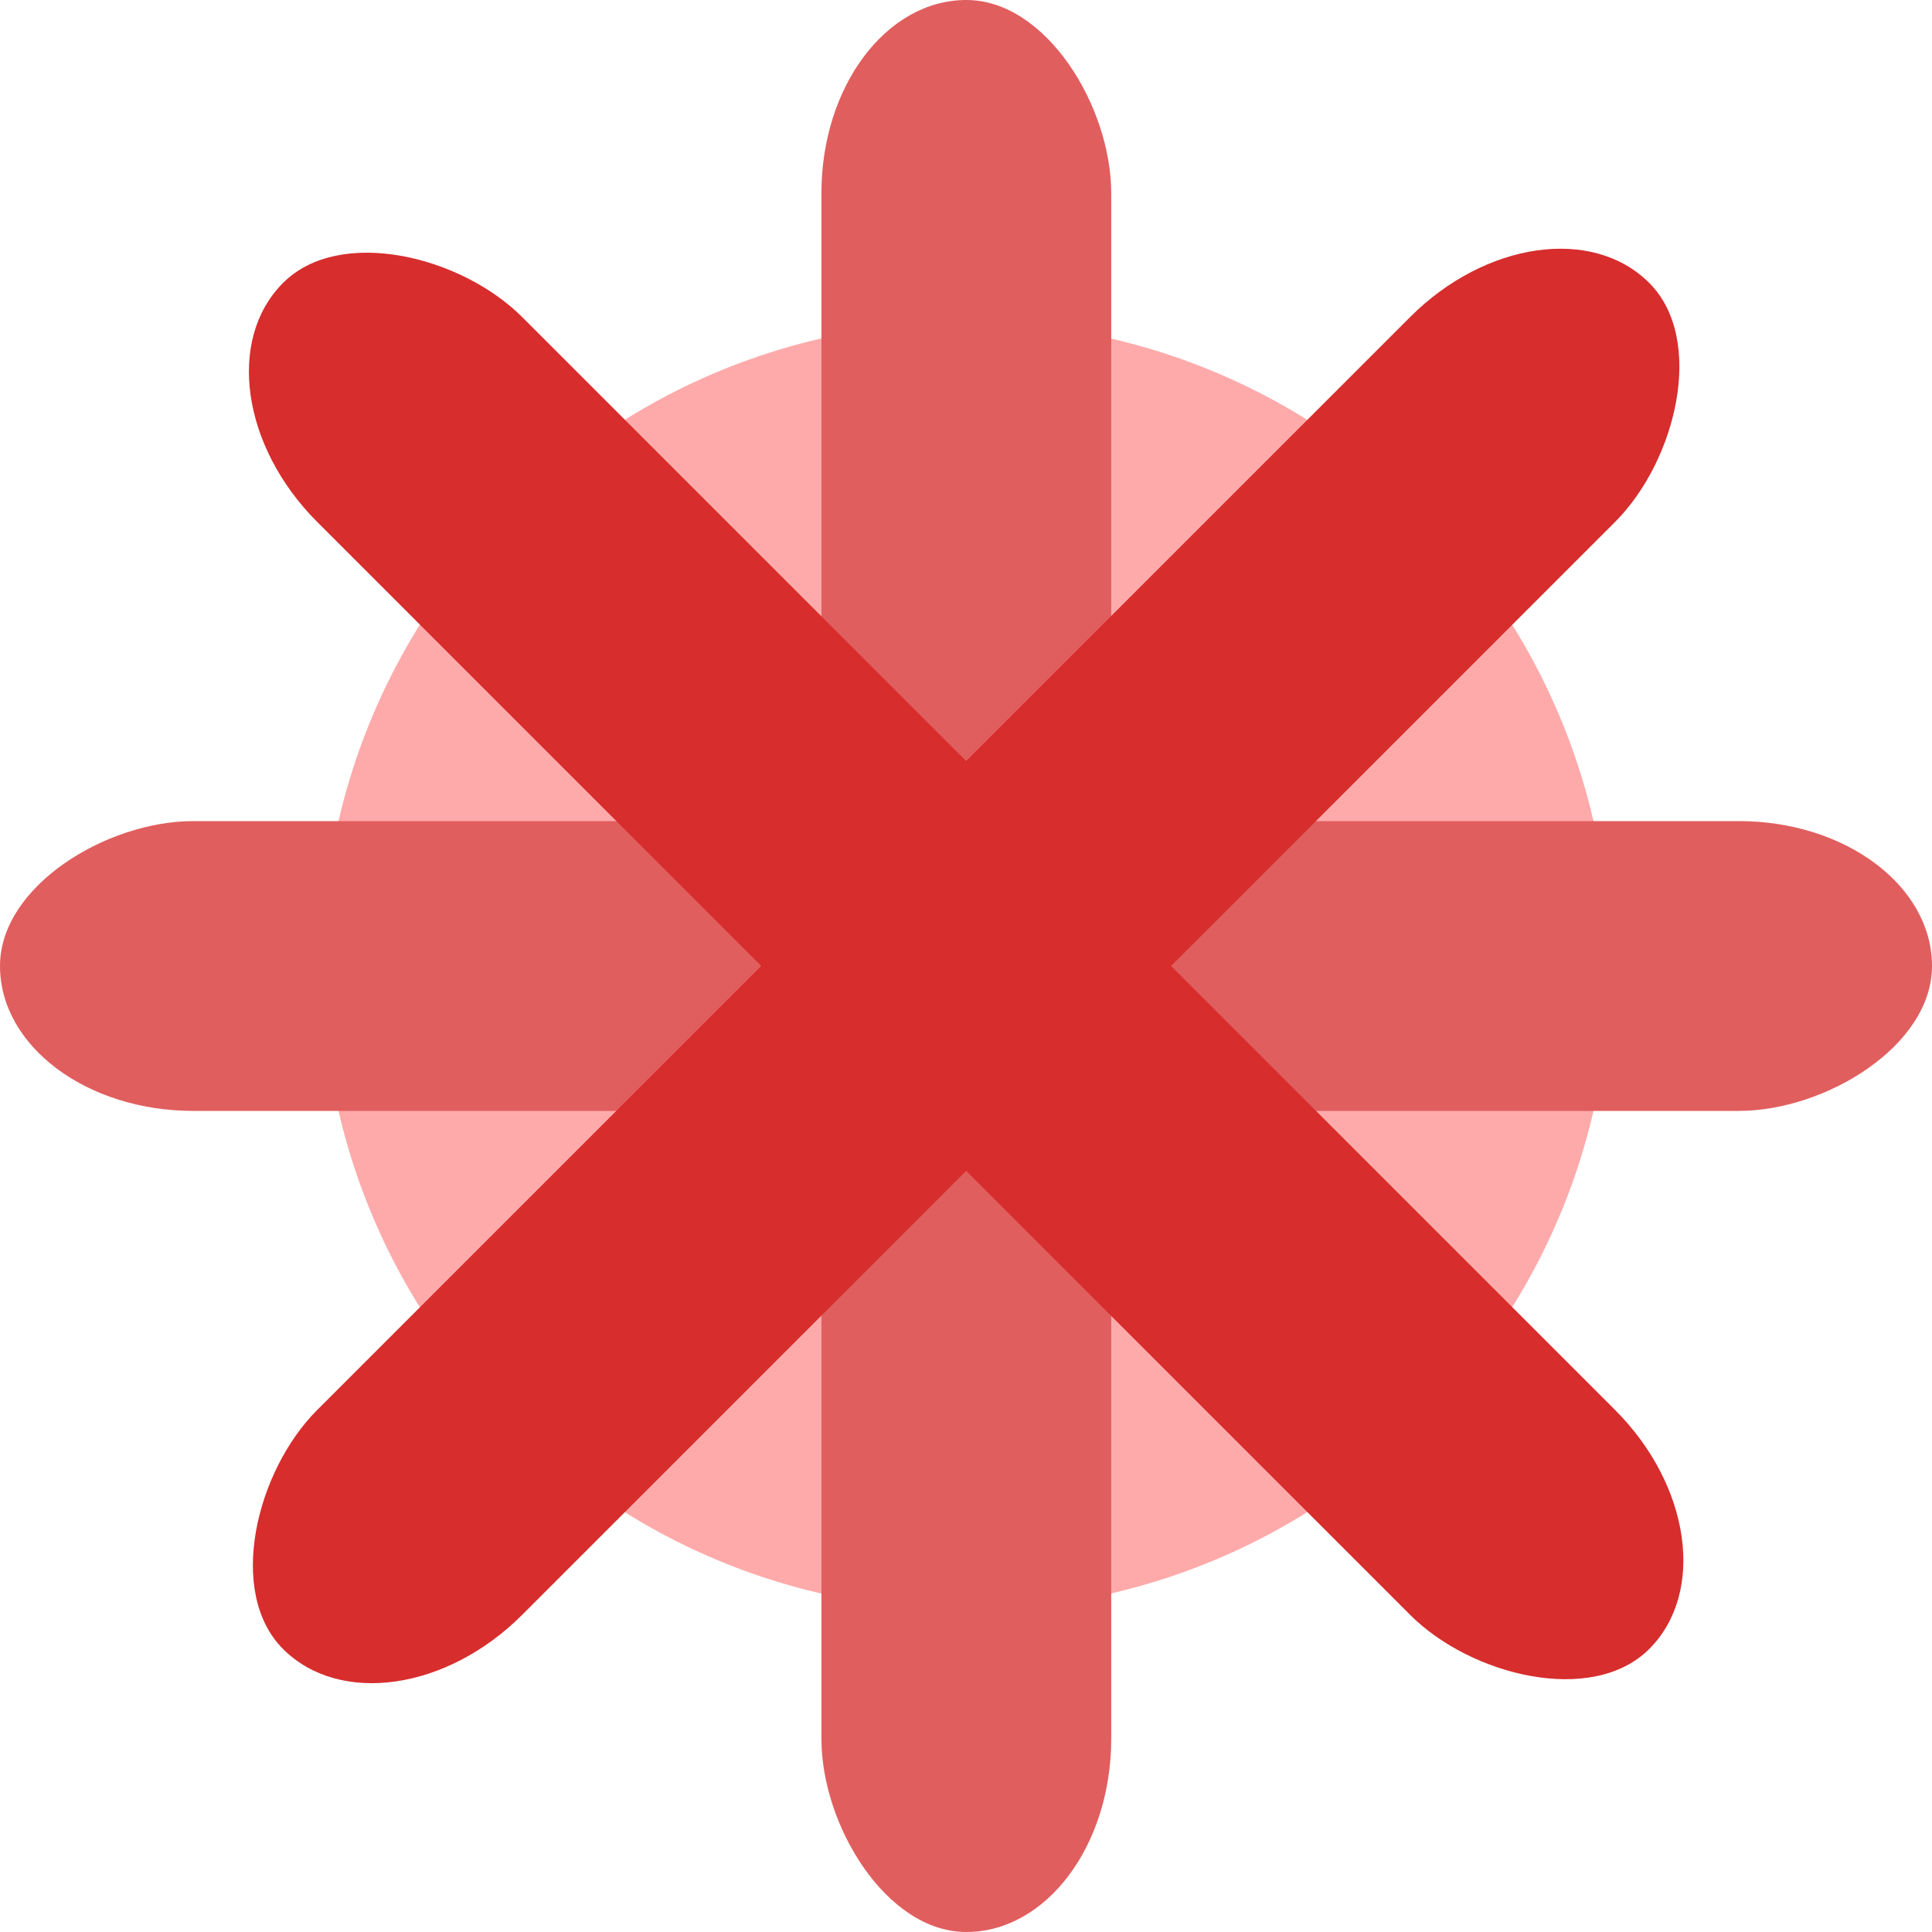
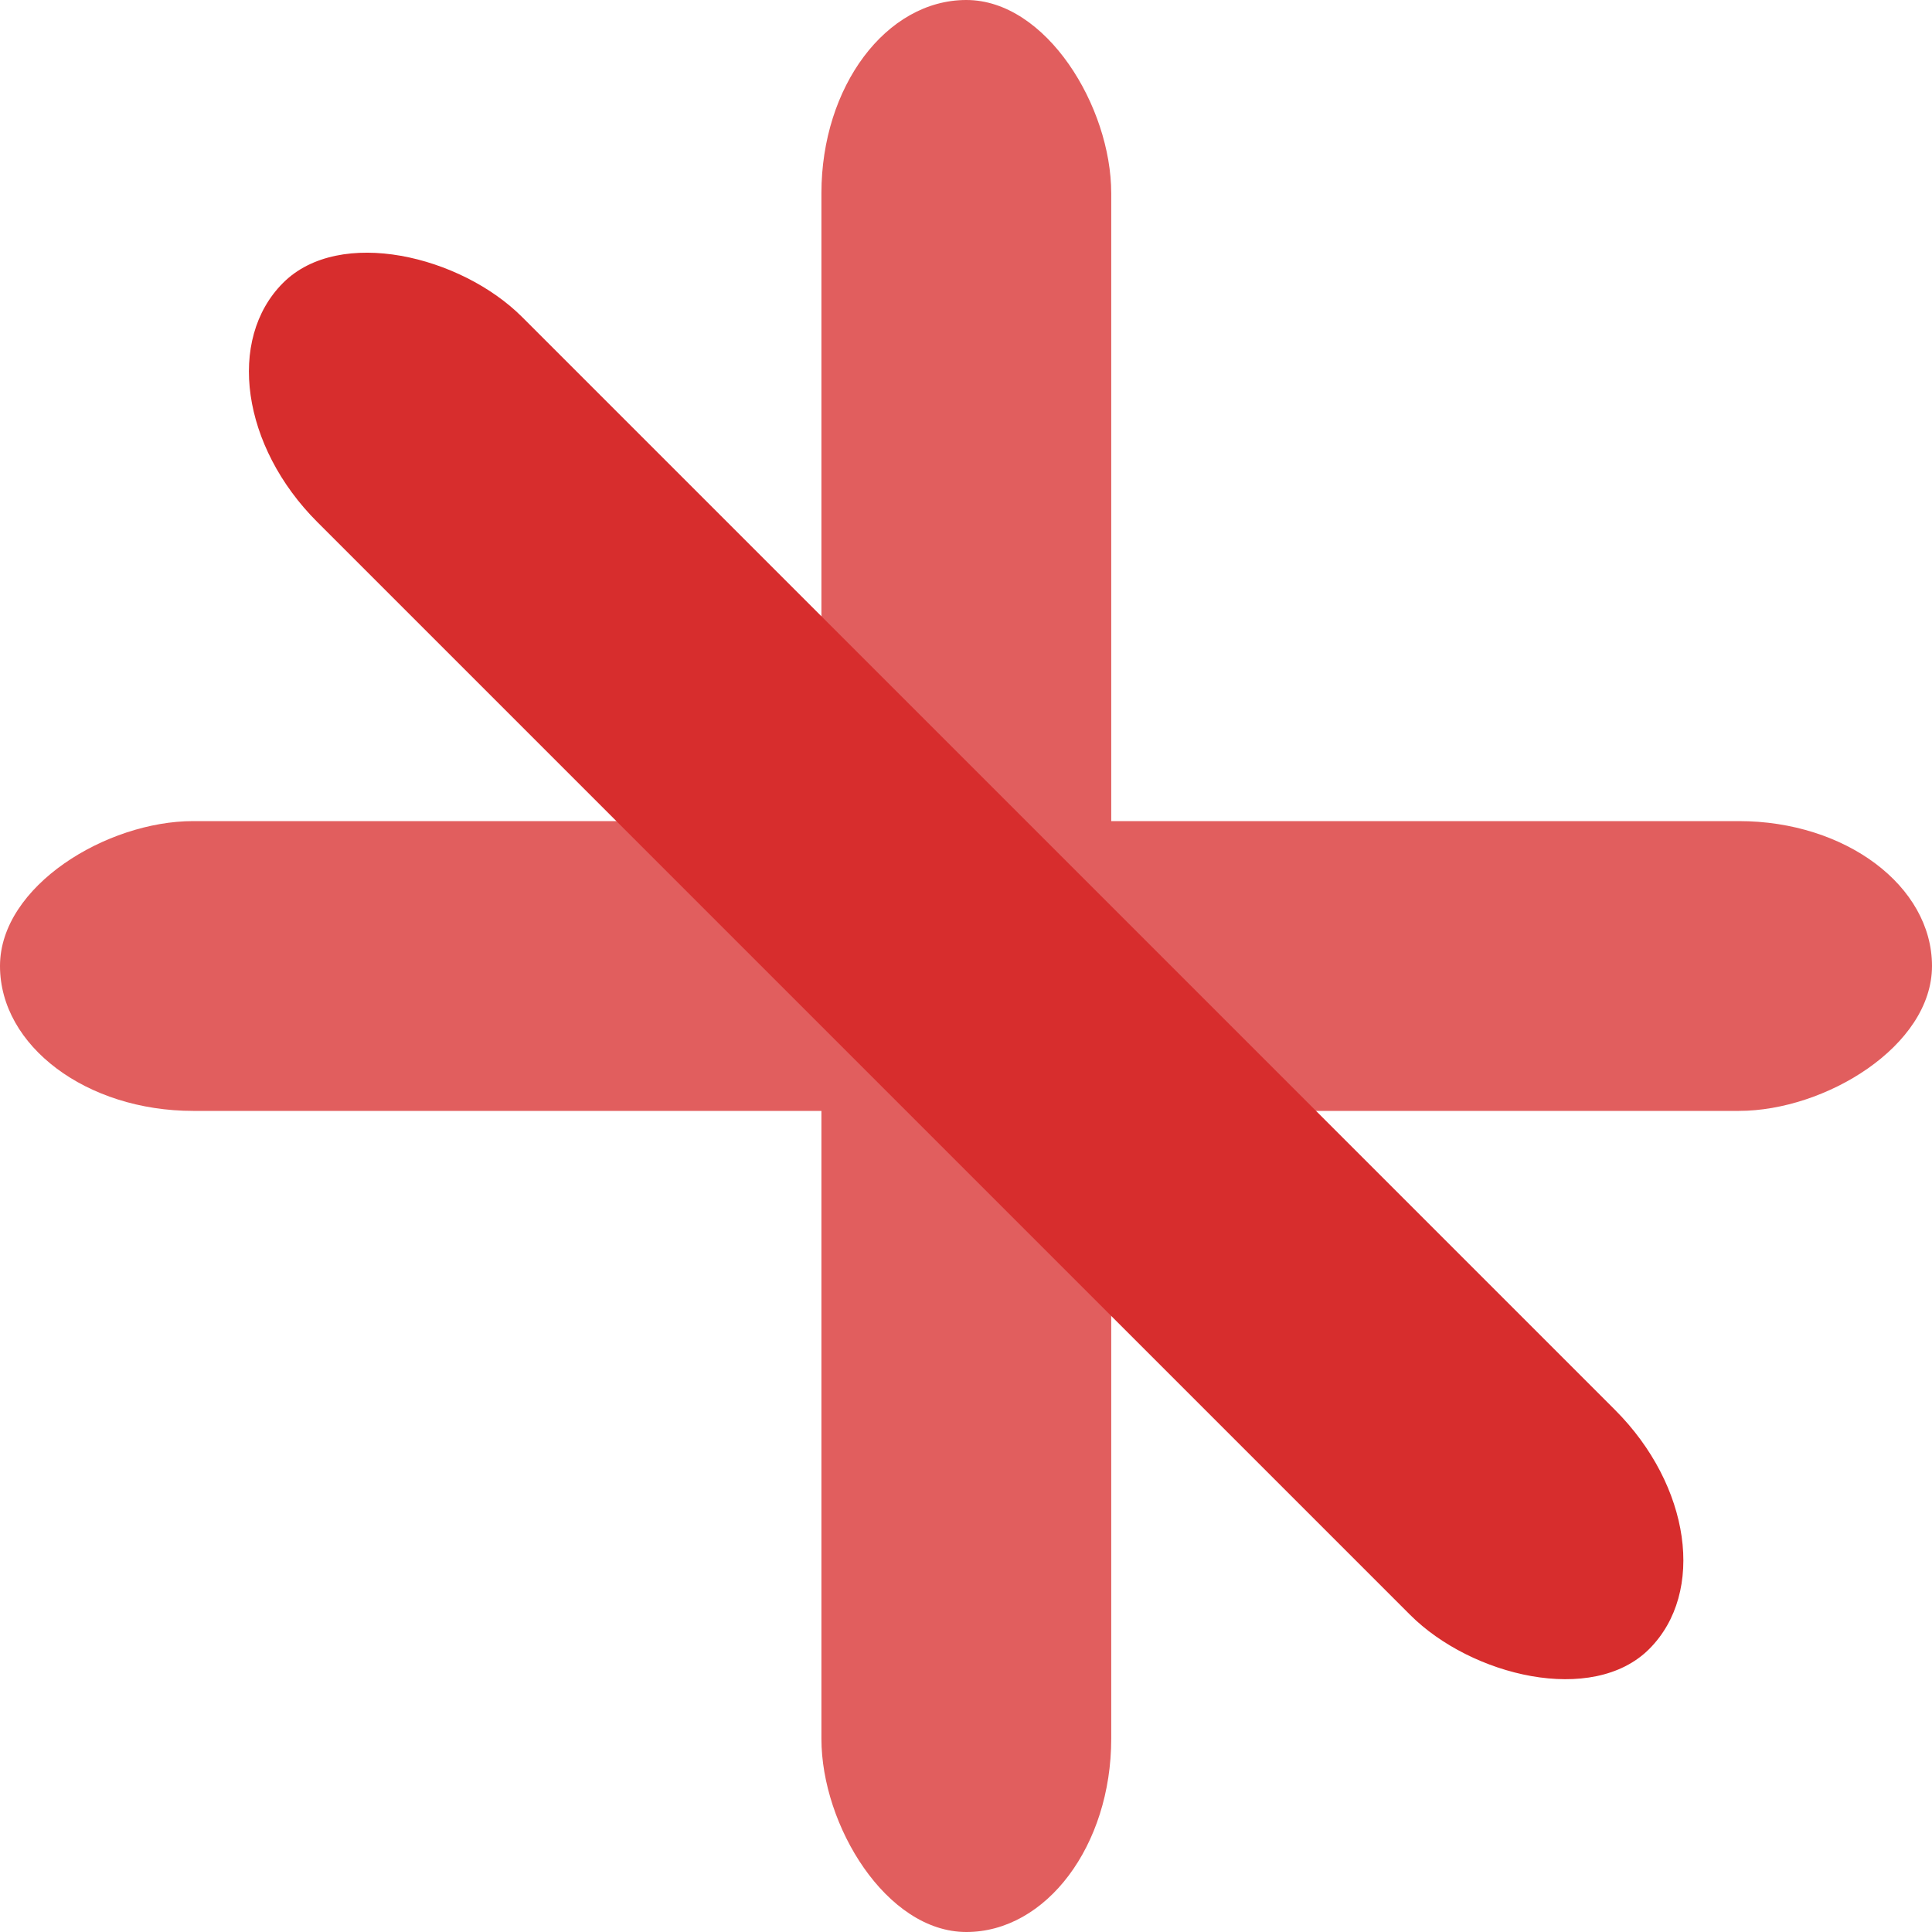
<svg xmlns="http://www.w3.org/2000/svg" xmlns:ns1="http://sodipodi.sourceforge.net/DTD/sodipodi-0.dtd" xmlns:ns2="http://www.inkscape.org/namespaces/inkscape" id="svg2" ns1:docname="bullet.svg" ns2:export-filename="/home/qubodup/ts/data/bullet.png" viewBox="0 0 6 6" ns1:version="0.32" ns2:export-xdpi="90" version="1.0" ns2:output_extension="org.inkscape.output.svg.inkscape" ns2:export-ydpi="90" ns2:version="0.46">
  <defs id="defs5">
    <filter id="filter3224" height="1.6" width="1.6" y="-0.3" x="-0.3" ns2:collect="always">
      <feGaussianBlur id="feGaussianBlur3226" stdDeviation="0.5" ns2:collect="always" />
    </filter>
  </defs>
  <ns1:namedview id="base" bordercolor="#666666" ns2:pageshadow="2" guidetolerance="10.0" pagecolor="#ffffff" gridtolerance="10.0" ns2:zoom="1" objecttolerance="10.0" borderopacity="1.0" ns2:current-layer="g3208" ns2:cx="2.3608074" ns2:cy="2.0227537" ns2:window-y="25" ns2:window-x="0" ns2:window-height="653" showgrid="false" ns2:pageopacity="0.0" ns2:window-width="1122">
    <ns2:grid id="grid3214" visible="true" type="xygrid" enabled="true" />
  </ns1:namedview>
  <g id="g3208" transform="translate(-4.992 2.07)">
-     <path id="path3218" ns1:rx="2" ns1:ry="2" style="filter:url(#filter3224);fill:#ffaaaa" ns1:type="arc" d="m5 3a2 2 0 1 1 -4 0 2 2 0 1 1 4 0z" transform="translate(4.992 -2.07)" ns1:cy="3" ns1:cx="3" />
    <rect id="rect14832" style="fill:#e15e5e" rx="0.45" ry="0.6" height="6" width="0.9" y="-2.07" x="7.543" />
    <rect id="rect14840" style="fill:#e15e5e" transform="rotate(90)" rx="0.45" ry="0.6" height="6" width="0.9" y="-10.992" x=".48" />
-     <rect id="rect14842" style="fill:#d72d2d" transform="rotate(45)" rx="0.45" ry="0.6" height="6" width="0.9" y="-7.994" x="5.859" />
    <rect id="rect14844" ry="0.6" style="fill:#d72d2d" rx="0.45" transform="rotate(135)" height="6" width="0.9" y="-9.309" x="-5.444" />
  </g>
</svg>